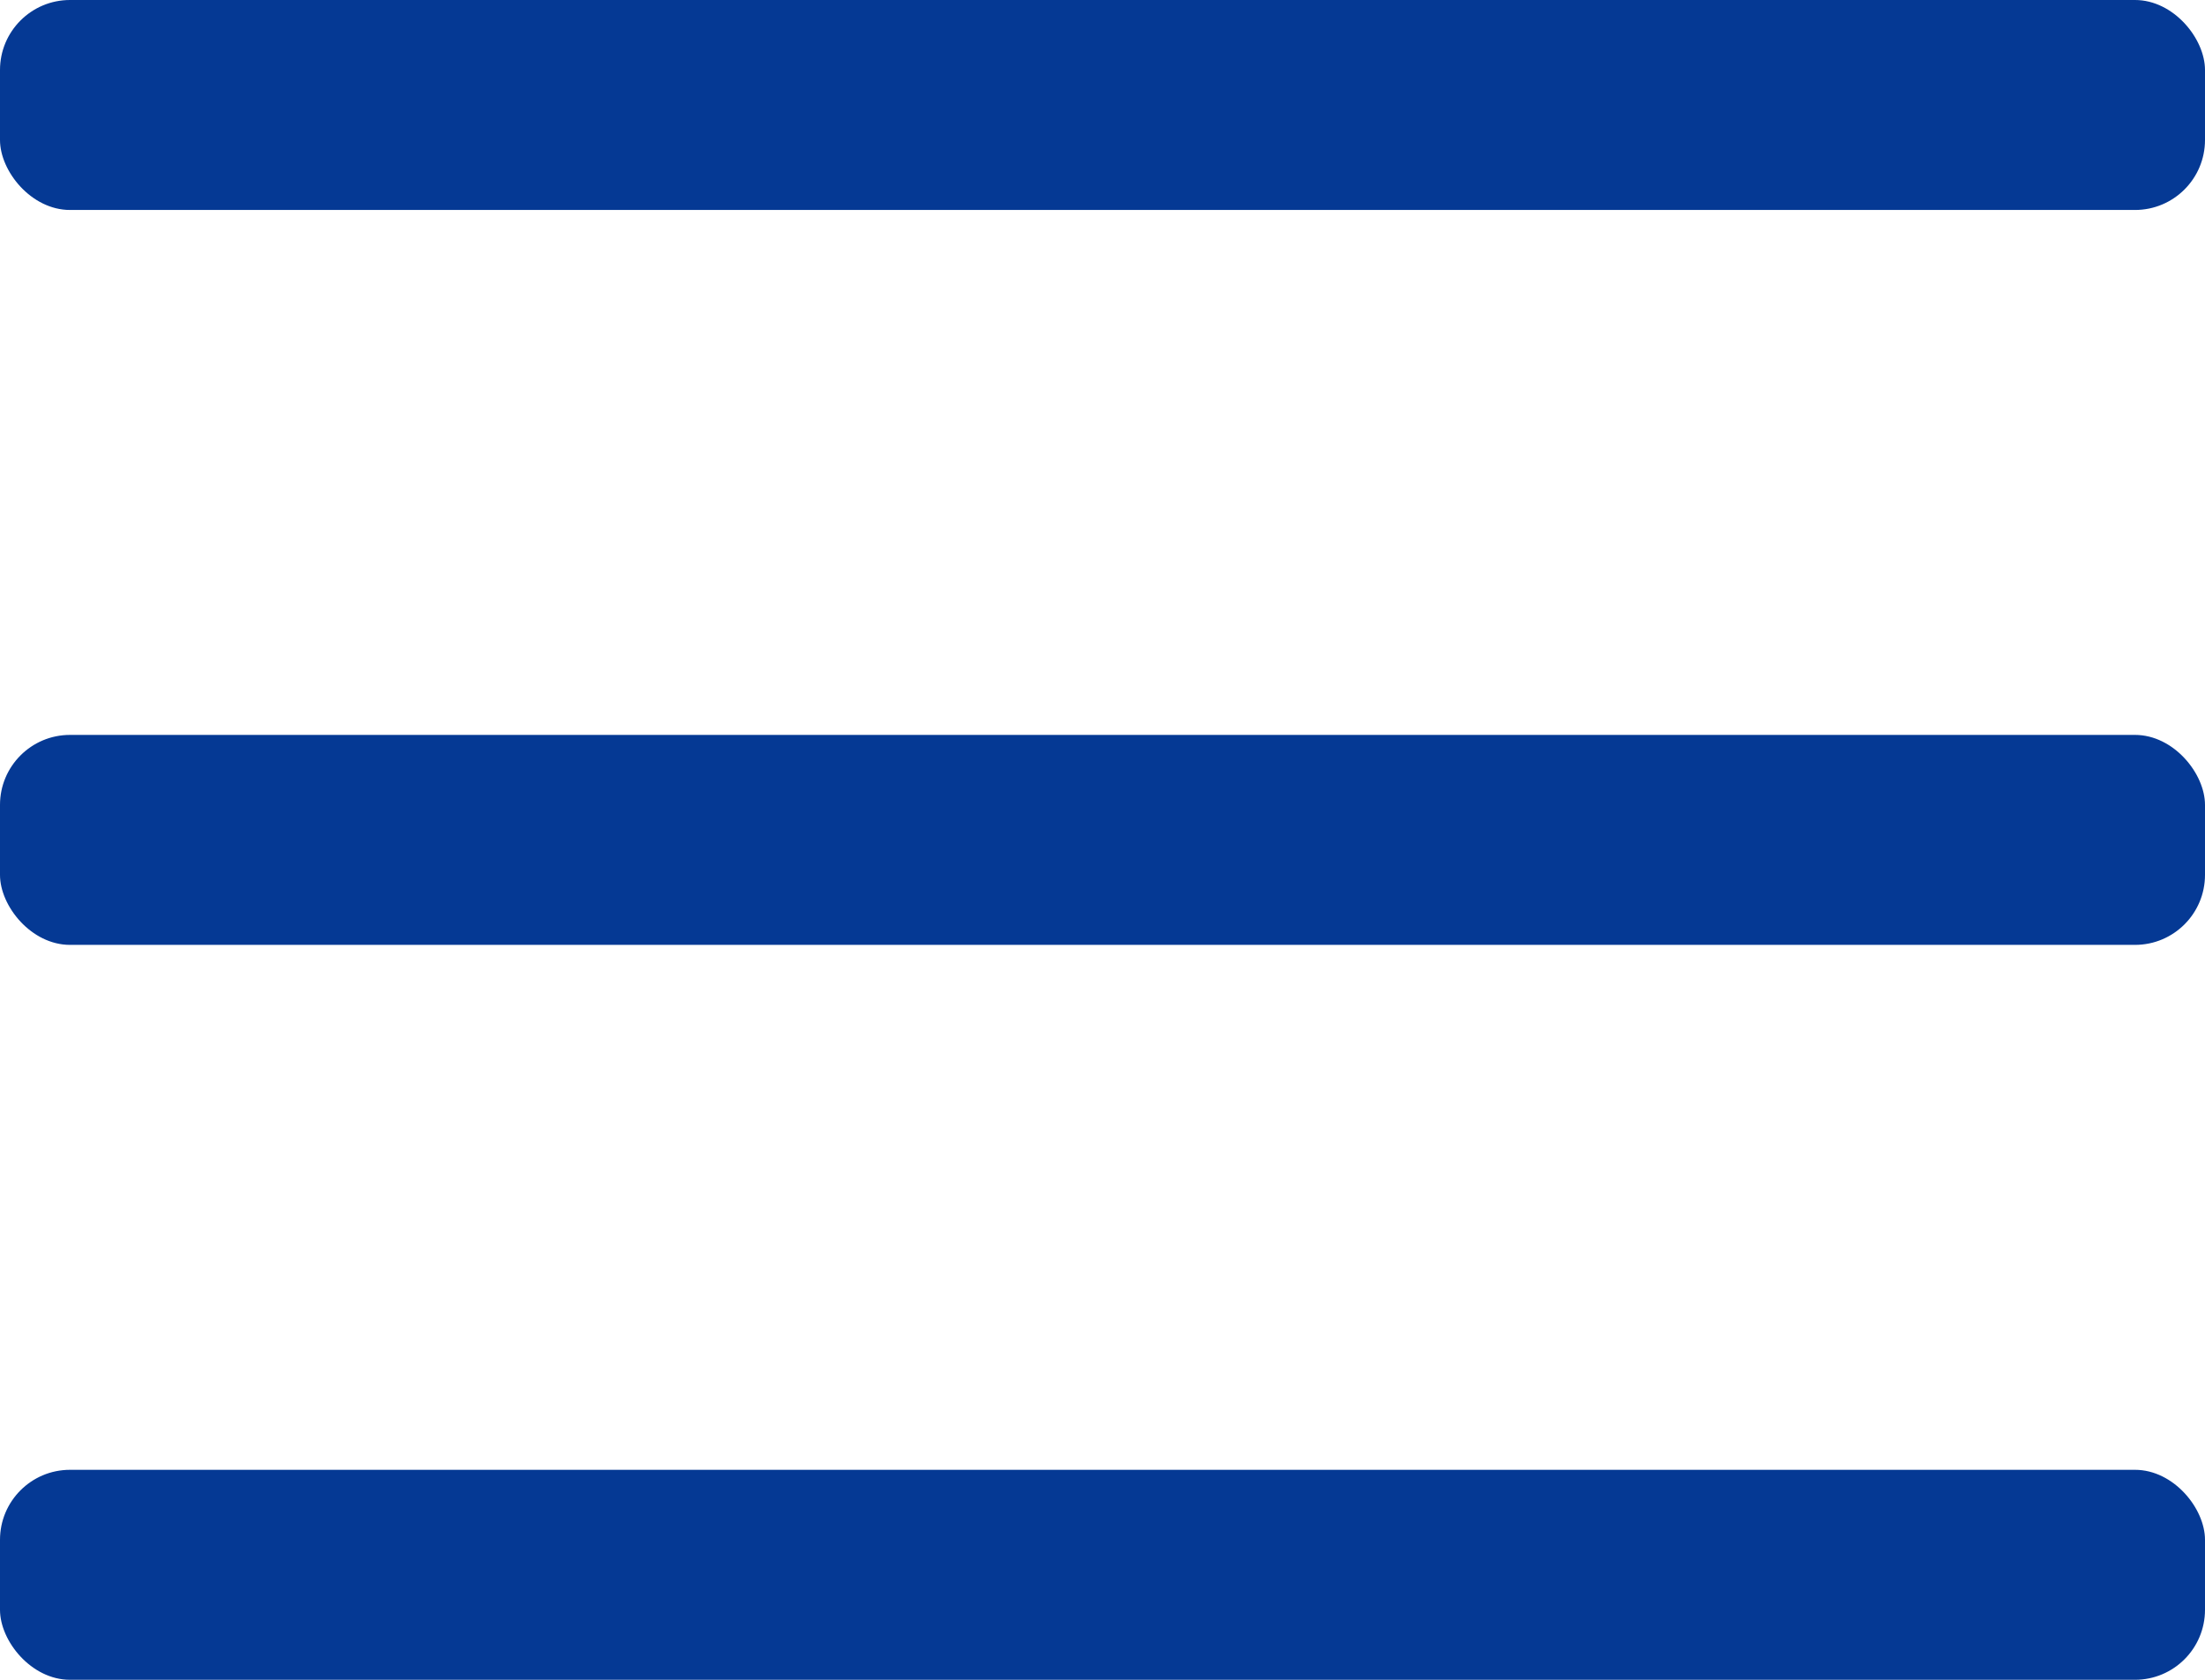
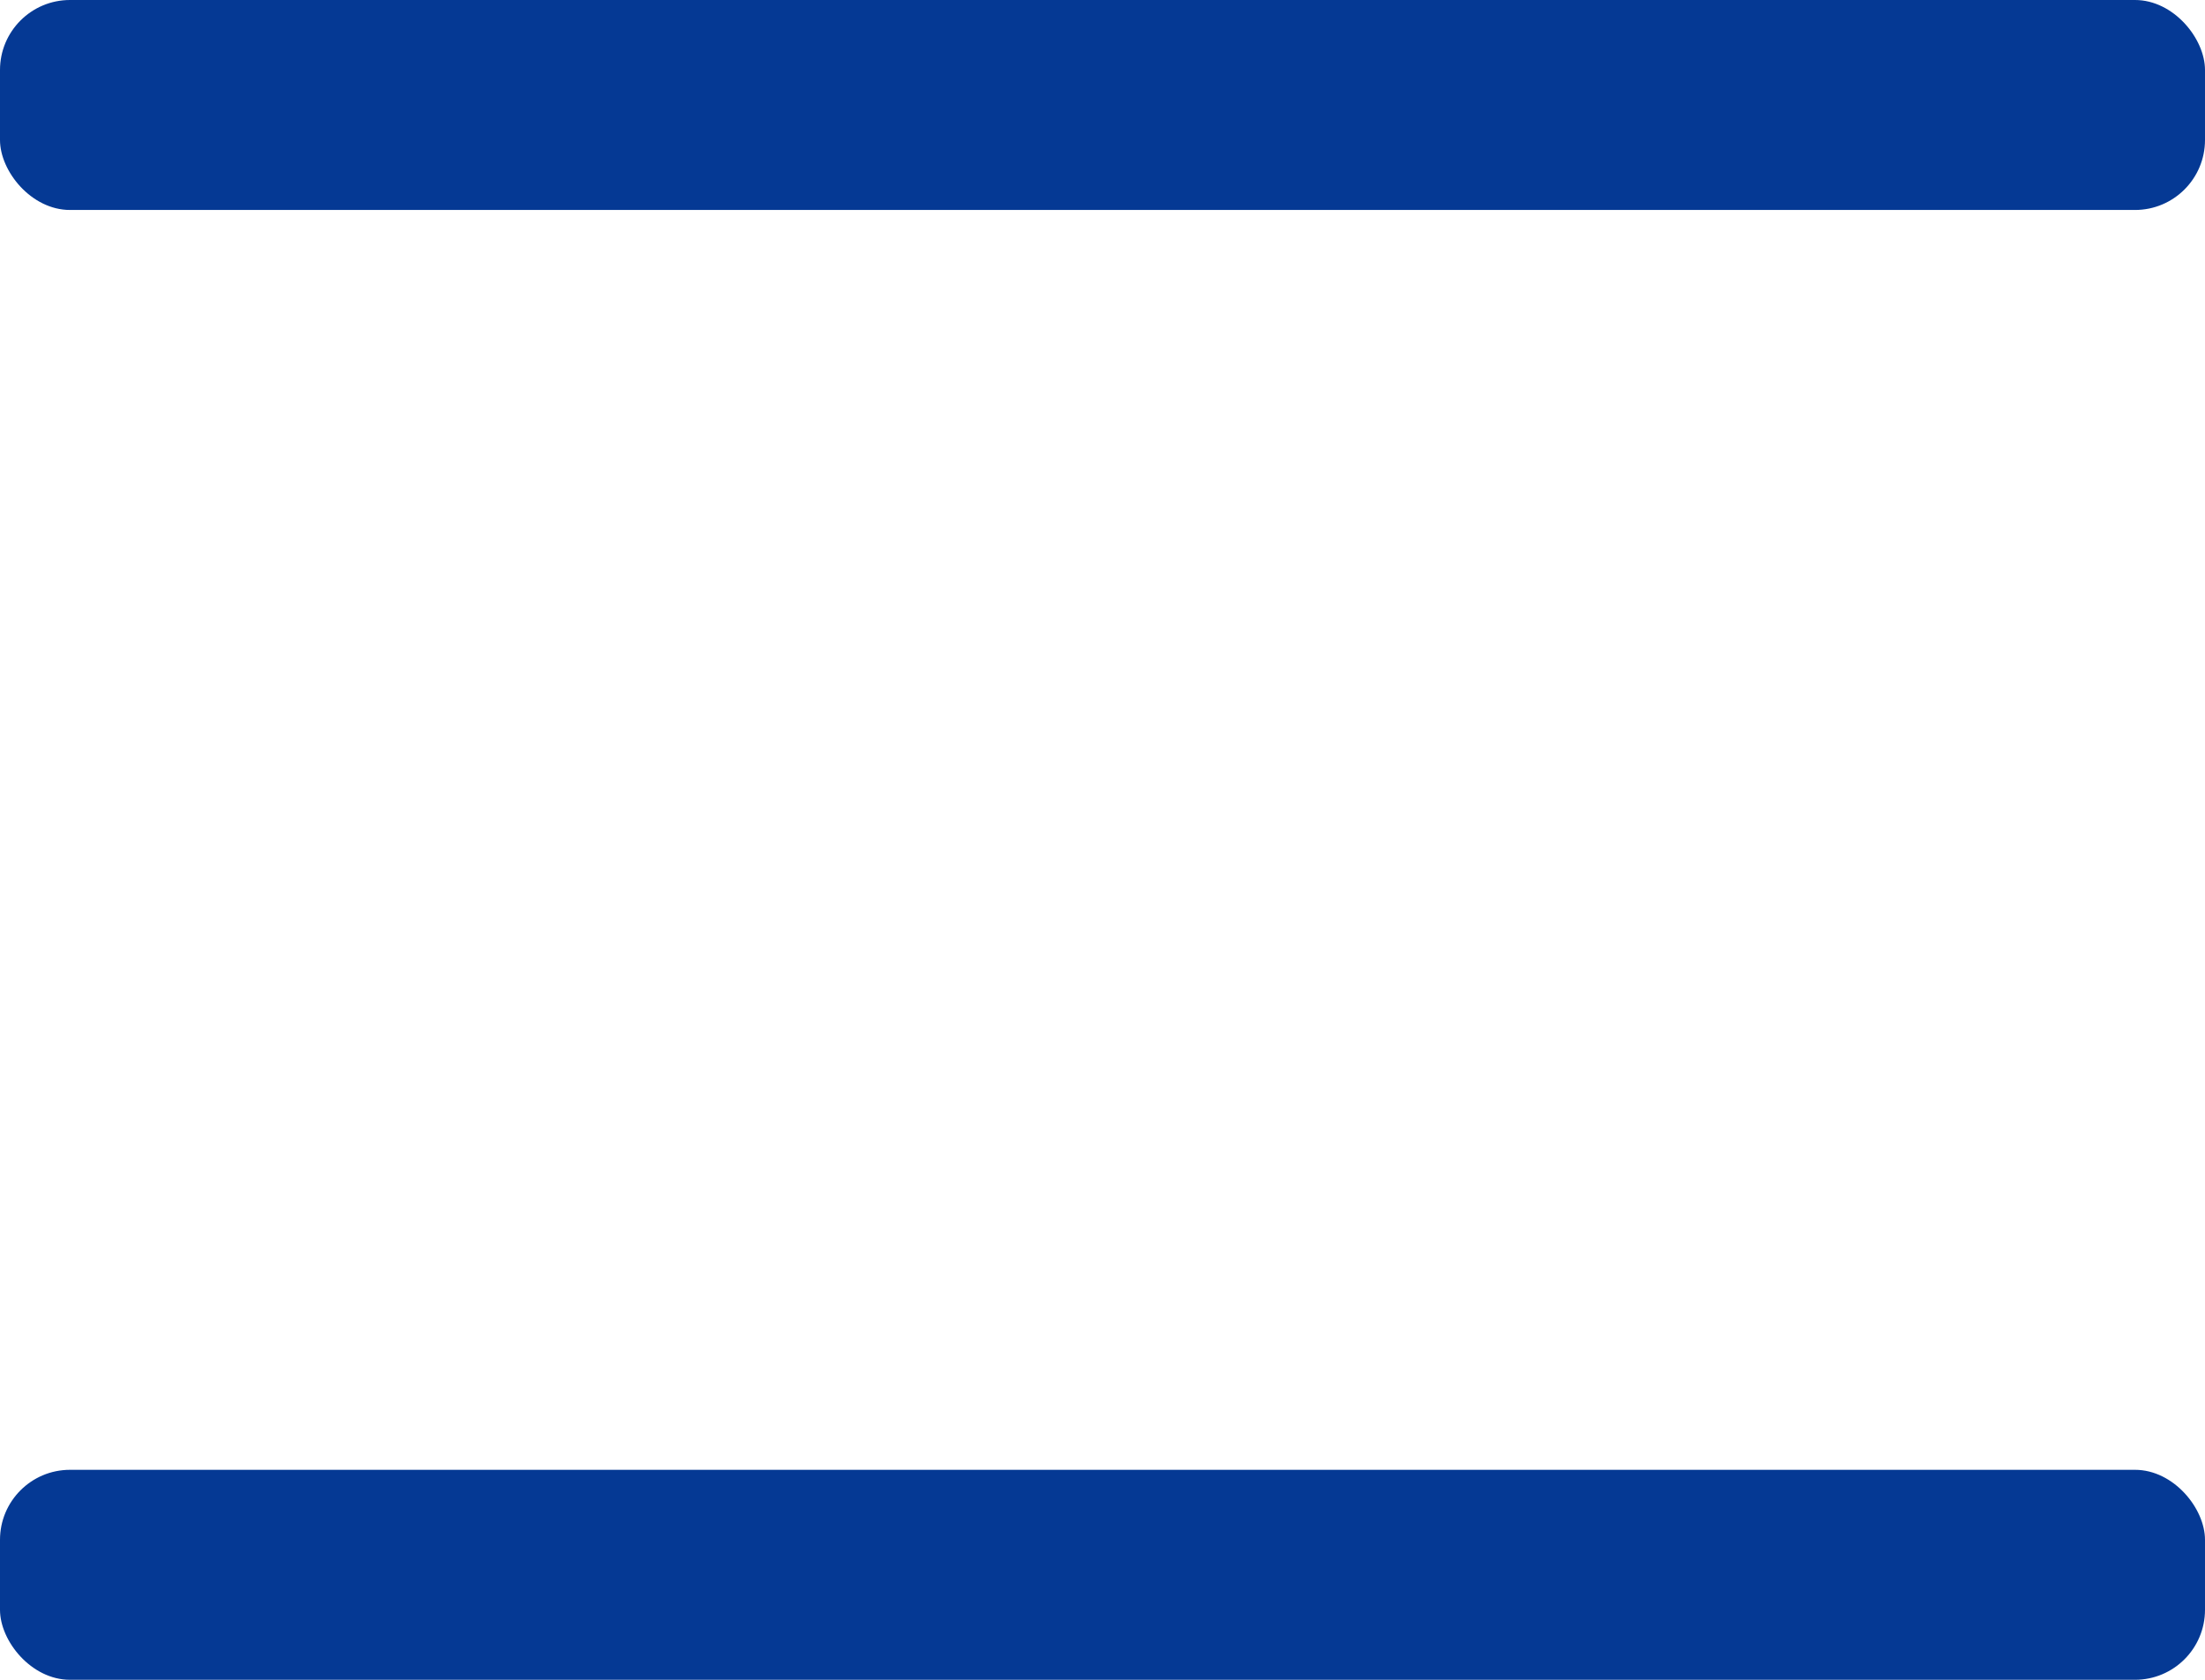
<svg xmlns="http://www.w3.org/2000/svg" width="63" height="48" viewBox="0 0 63 48">
  <defs>
    <style>.a{fill:#053994;}</style>
  </defs>
  <g transform="translate(-645.802 -21)">
    <rect class="a" width="63" height="6" rx="2" transform="translate(645.802 21)" />
-     <rect class="a" width="63" height="6" rx="2" transform="translate(645.802 42)" />
    <rect class="a" width="63" height="6" rx="2" transform="translate(645.802 63)" />
  </g>
</svg>